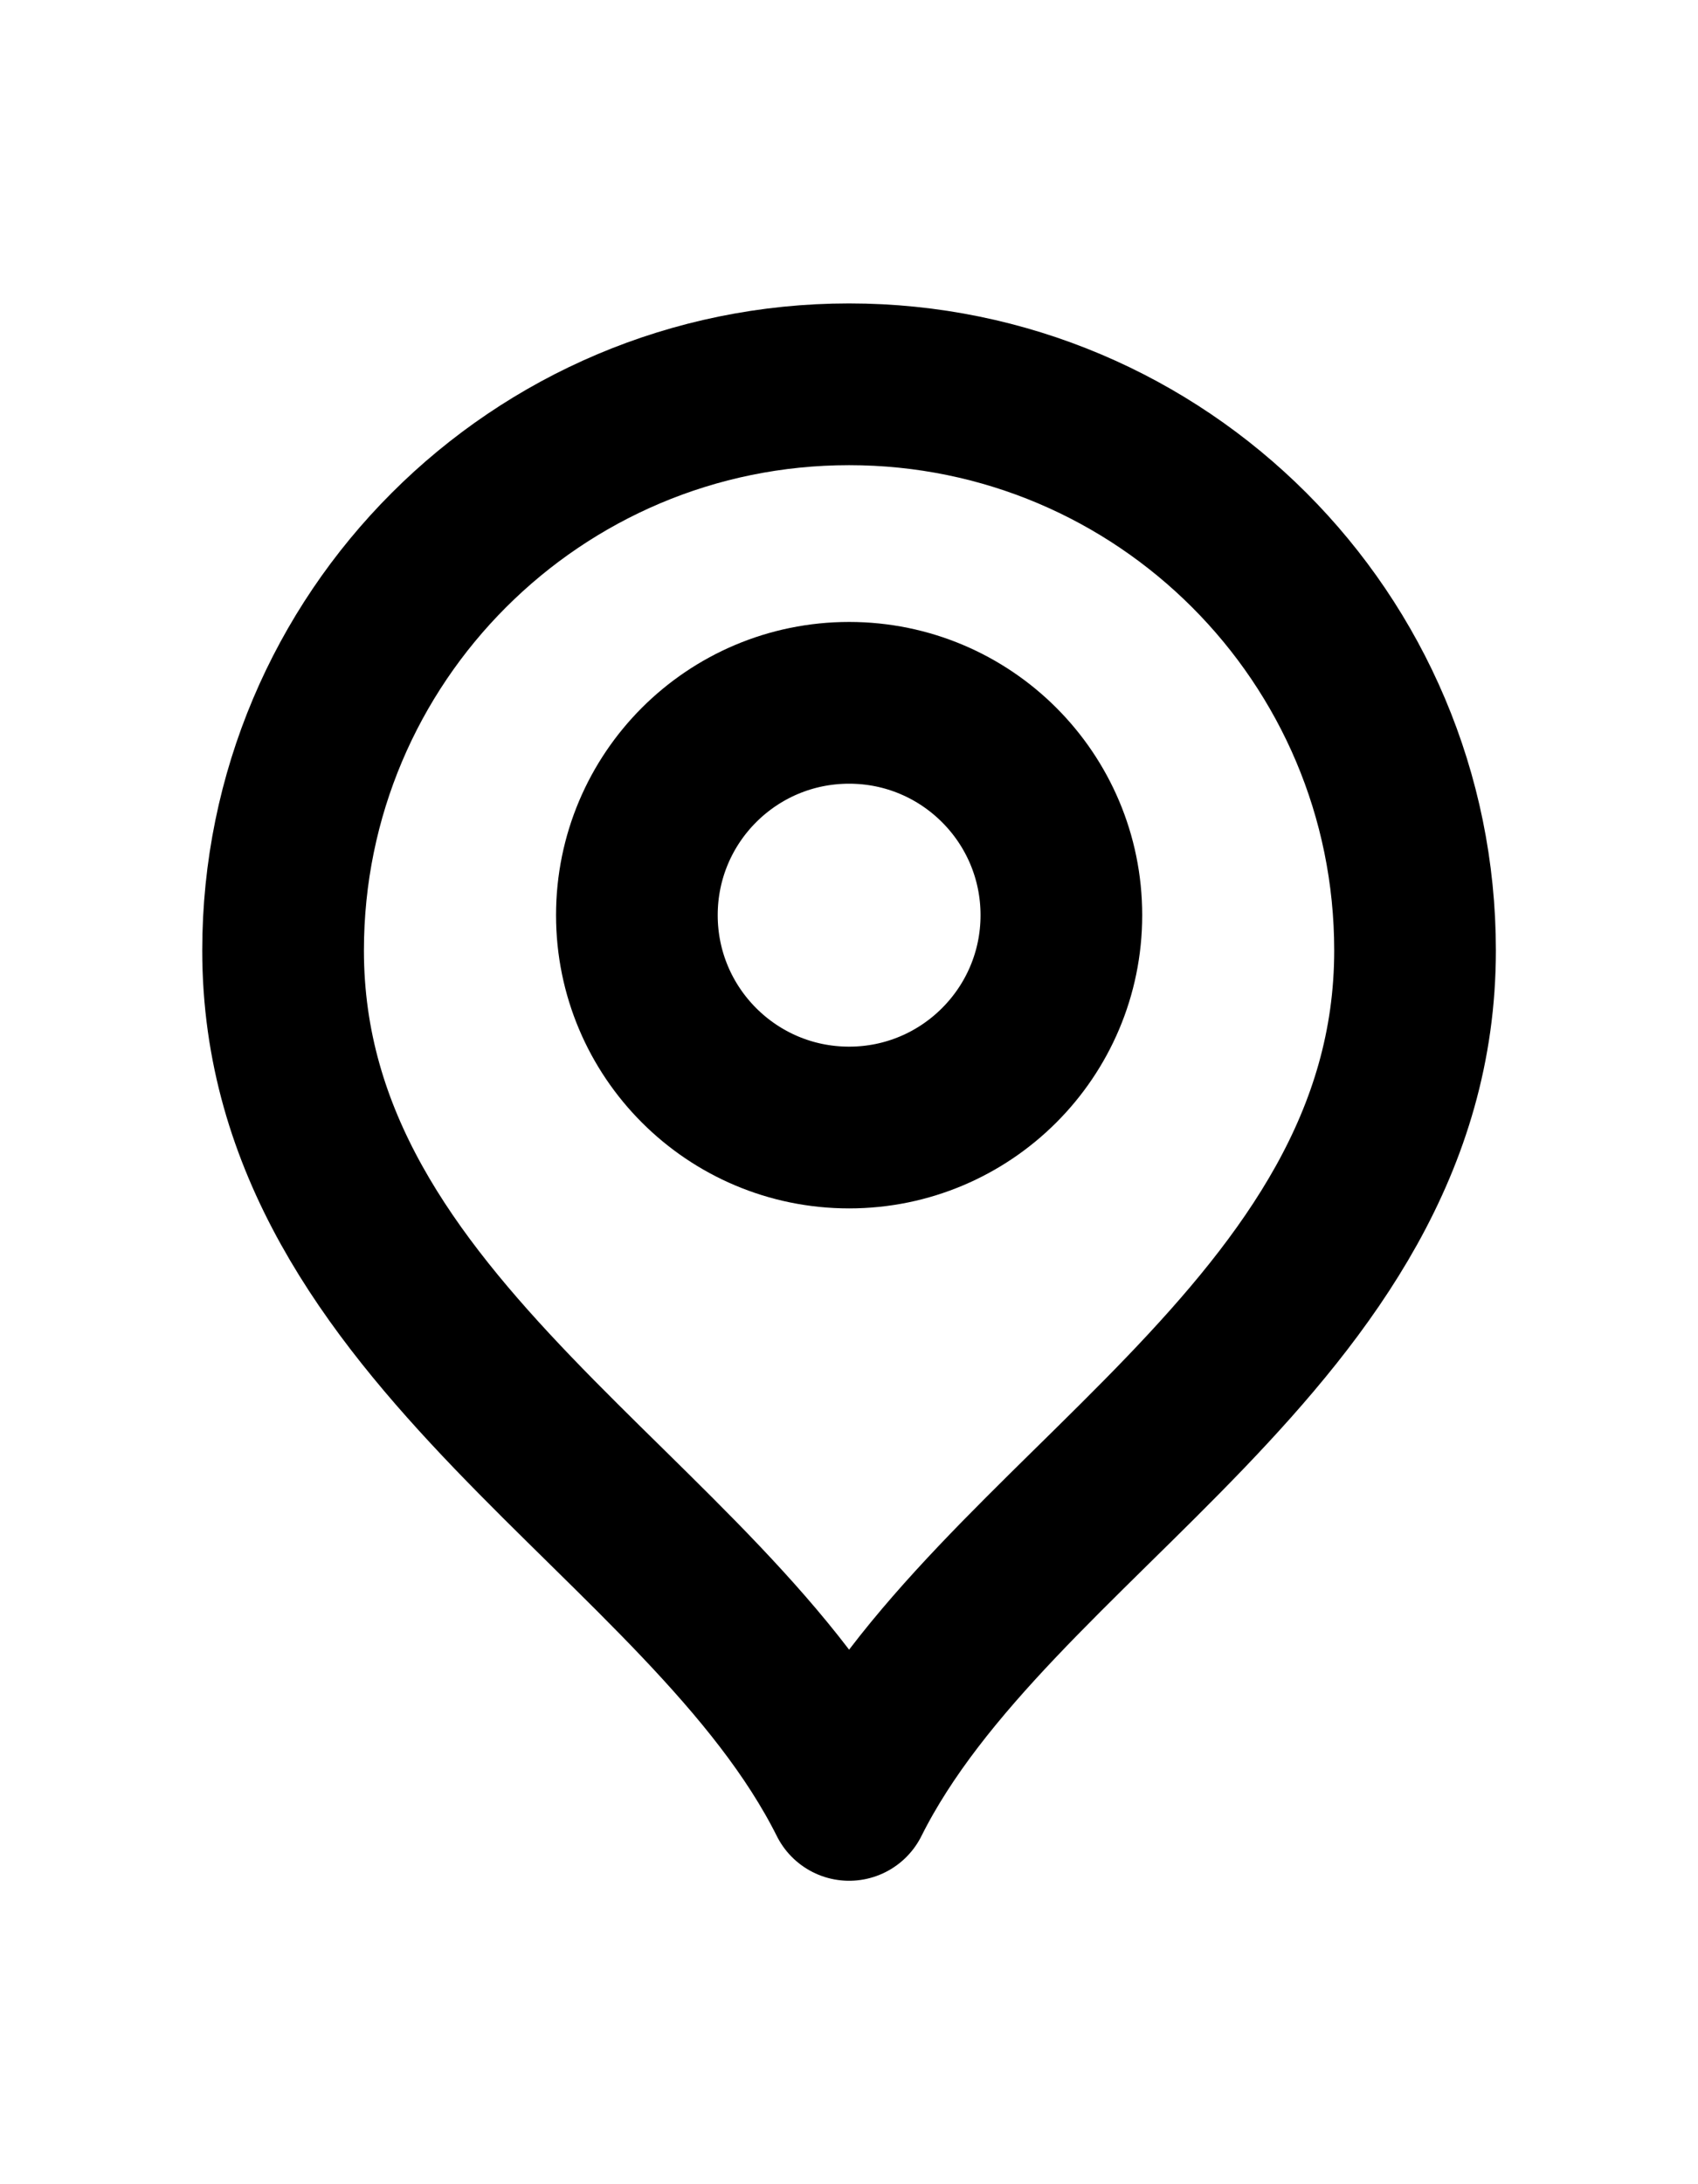
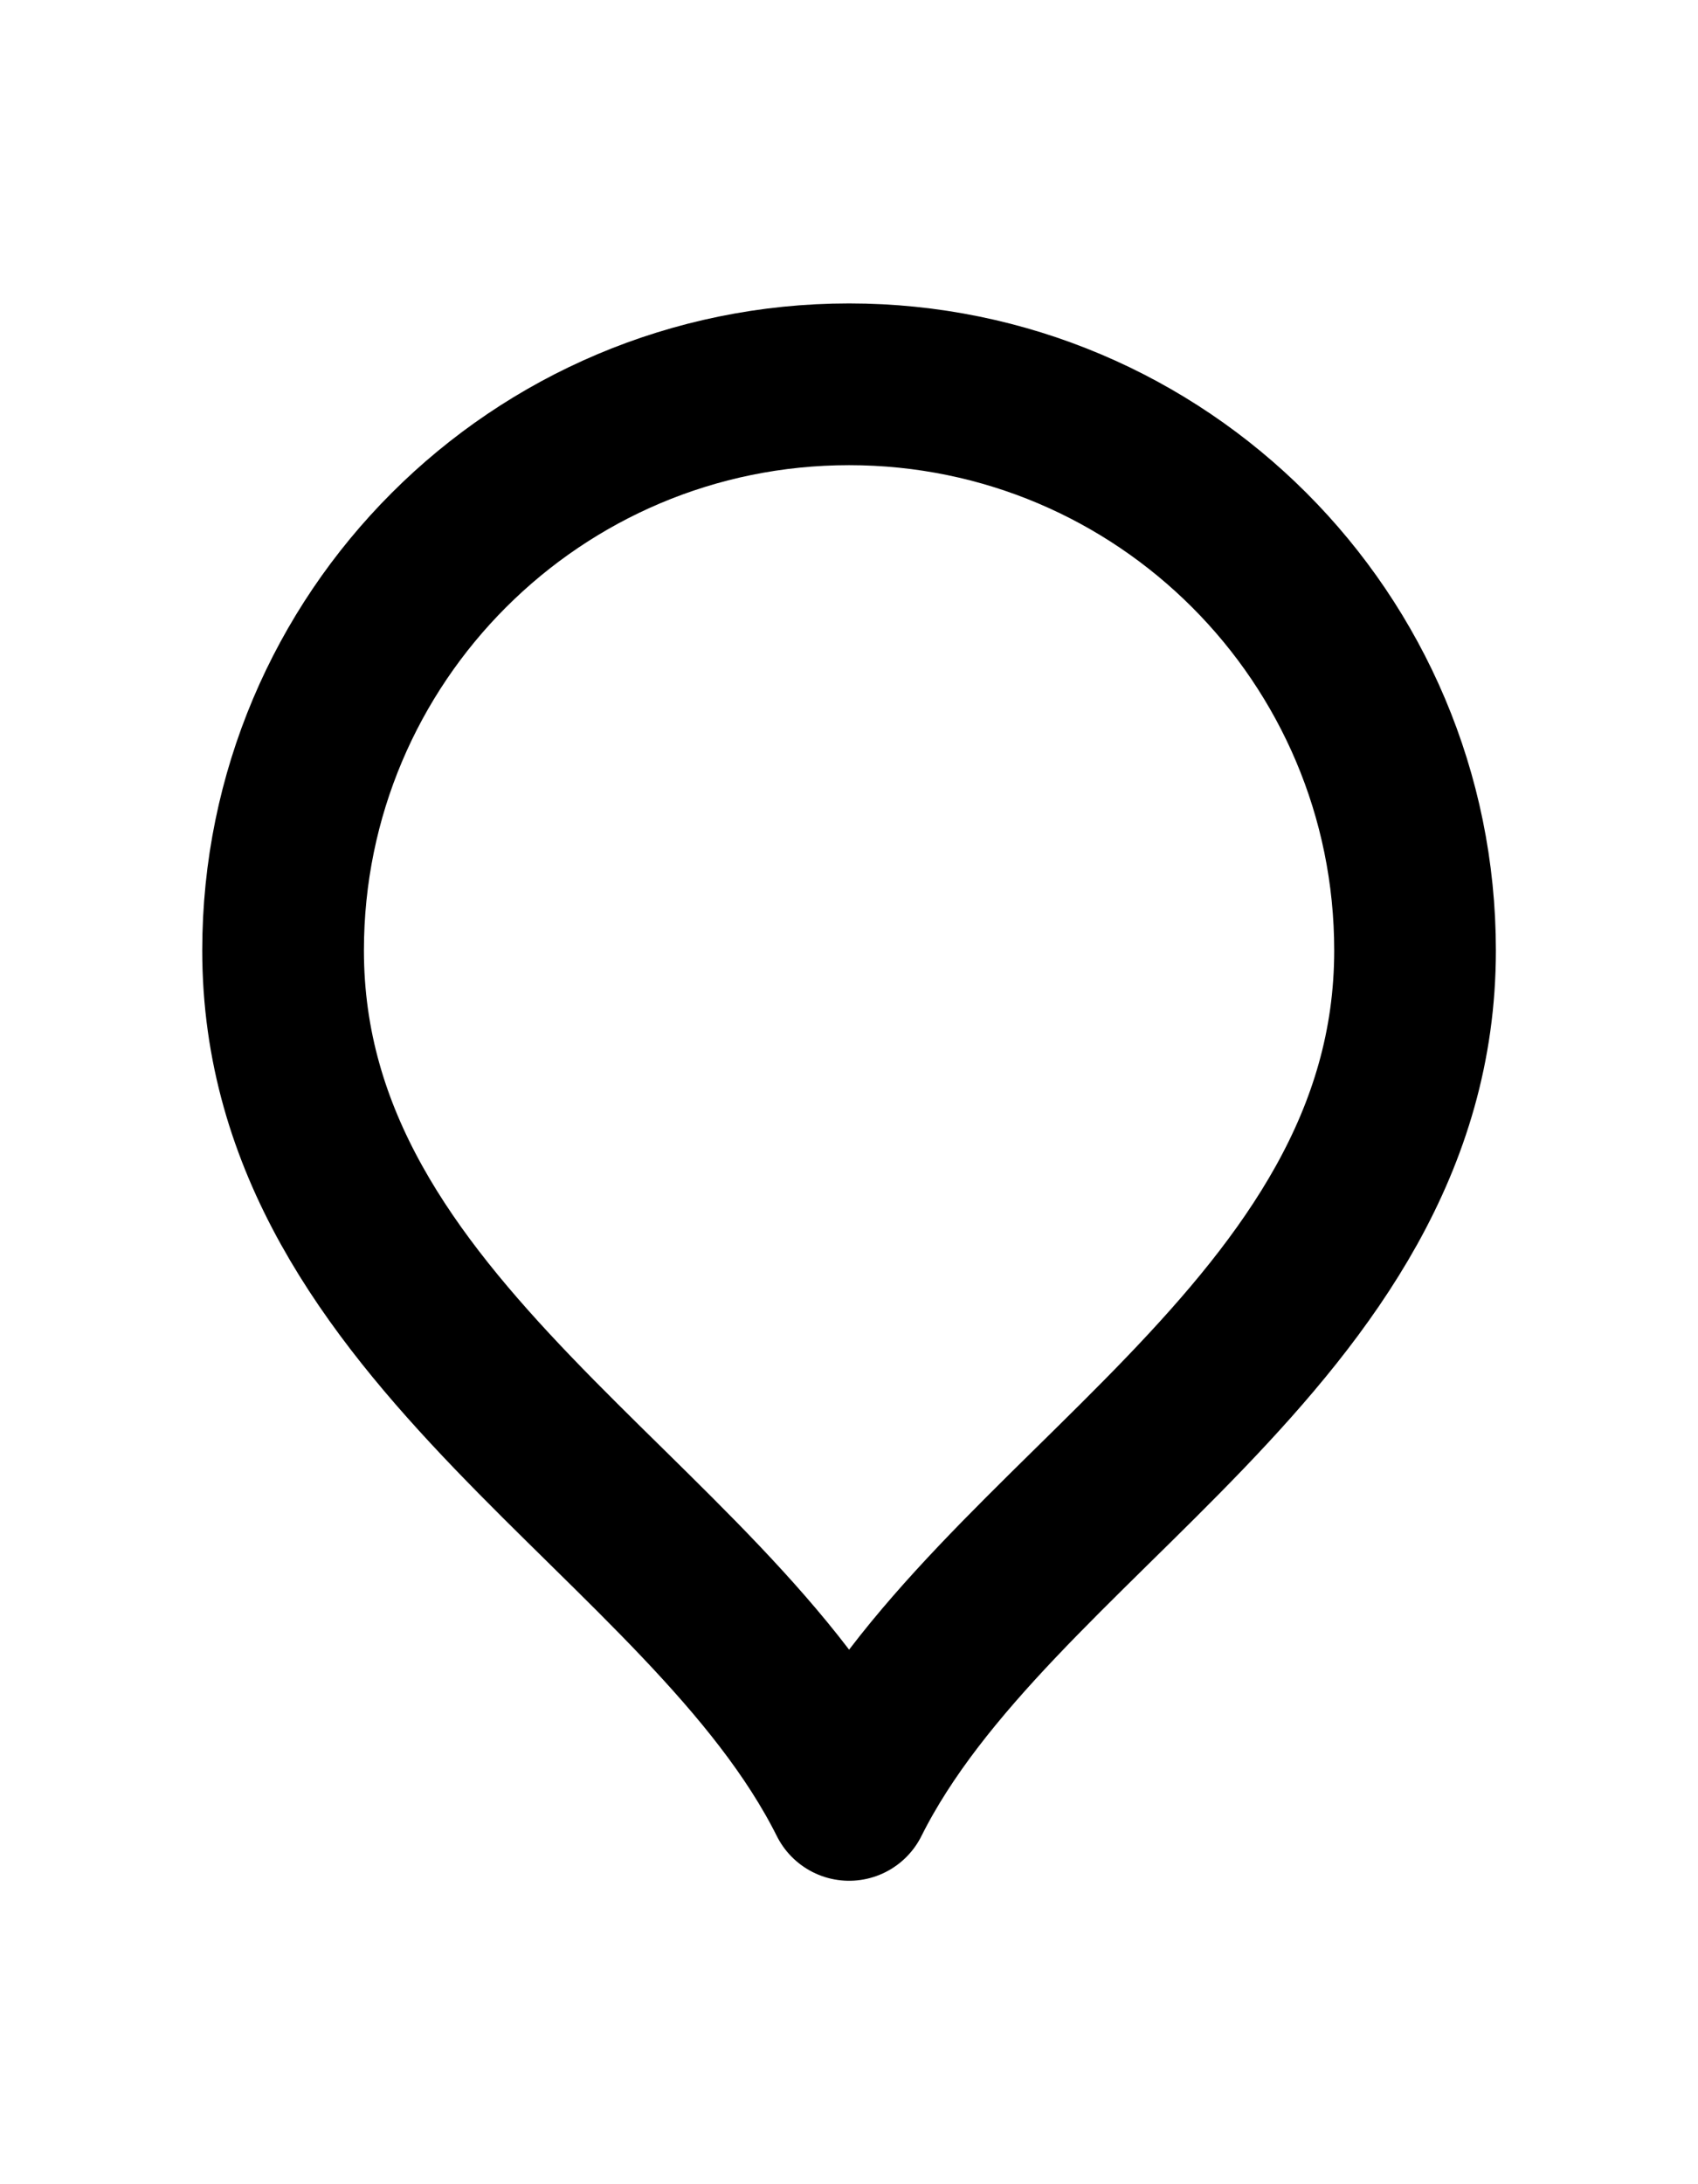
<svg xmlns="http://www.w3.org/2000/svg" width="14" height="18" viewBox="0 0 14 18" fill="none">
-   <path d="M7.001 9.292C7.967 9.292 8.751 8.508 8.751 7.542C8.751 6.575 7.967 5.792 7.001 5.792C6.034 5.792 5.251 6.575 5.251 7.542C5.251 8.508 6.034 9.292 7.001 9.292Z" stroke="#000" stroke-width="1.333" stroke-linecap="round" stroke-linejoin="round" />
  <path d="M7.001 14.833C8.167 12.5 11.667 10.994 11.667 7.833C11.667 5.256 9.578 3.167 7.001 3.167C4.423 3.167 2.334 5.256 2.334 7.833C2.334 10.994 5.834 12.5 7.001 14.833Z" stroke="#000" stroke-width="1.333" stroke-linecap="round" stroke-linejoin="round" />
</svg>